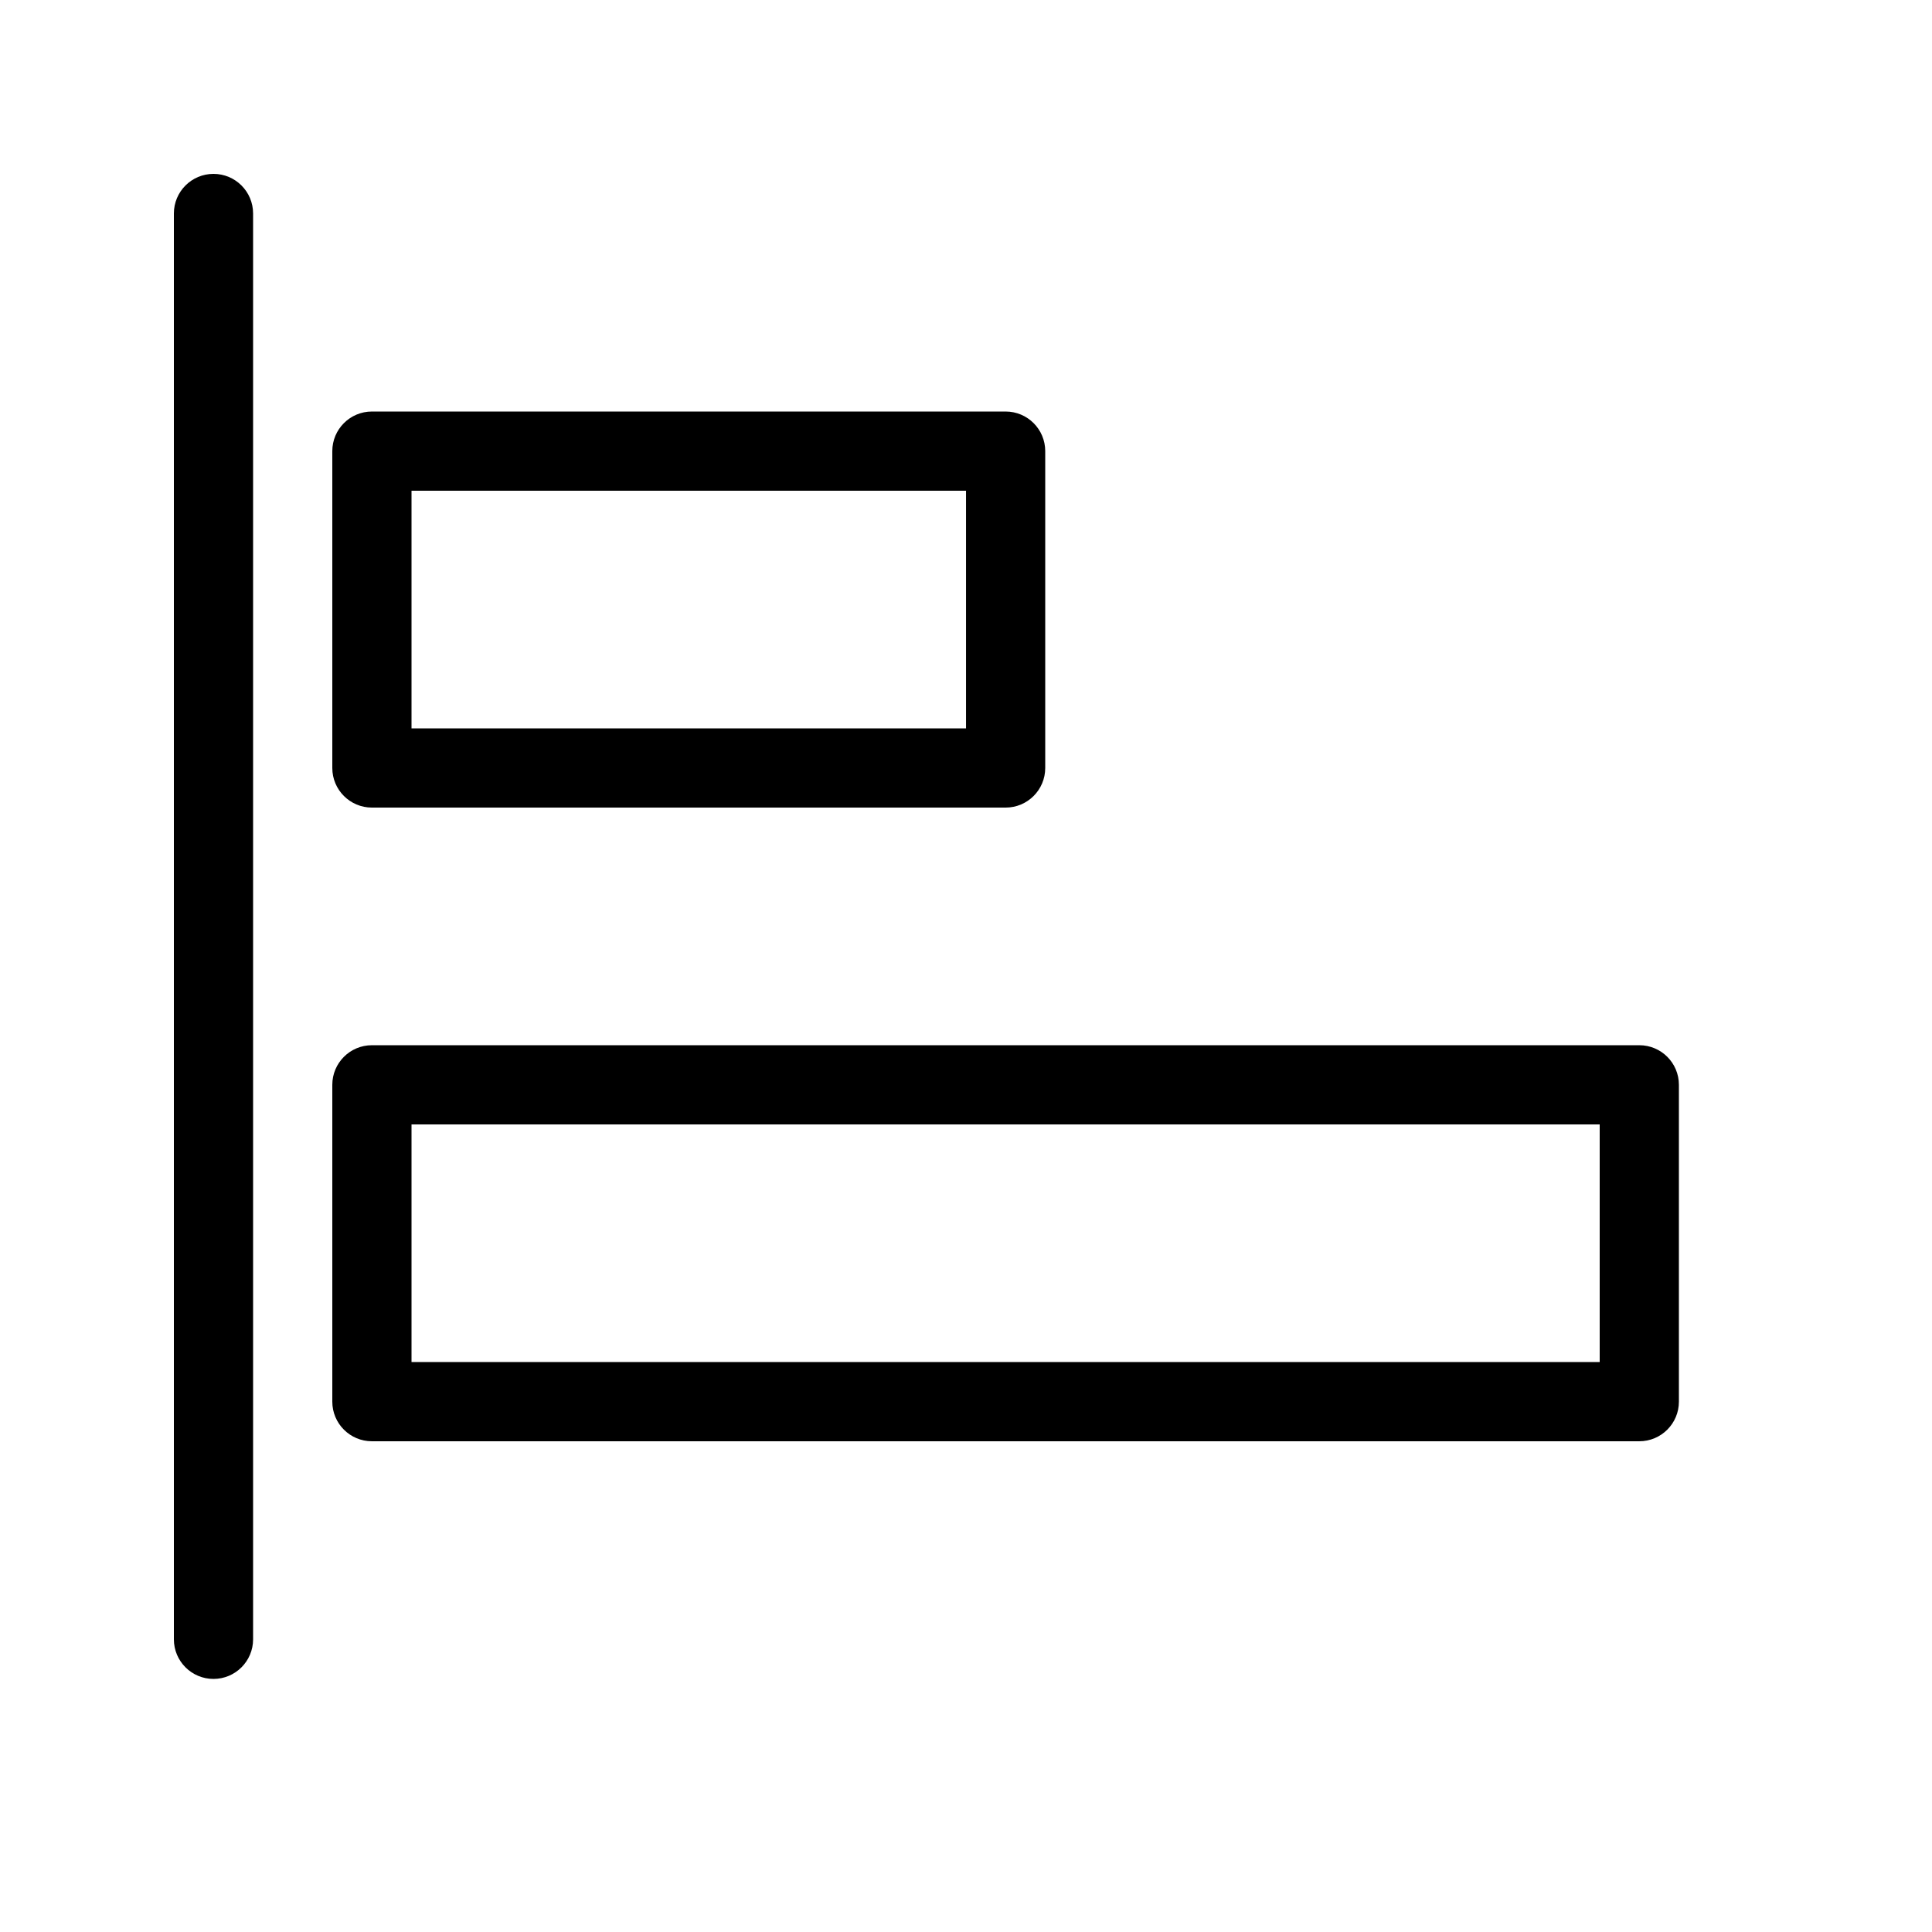
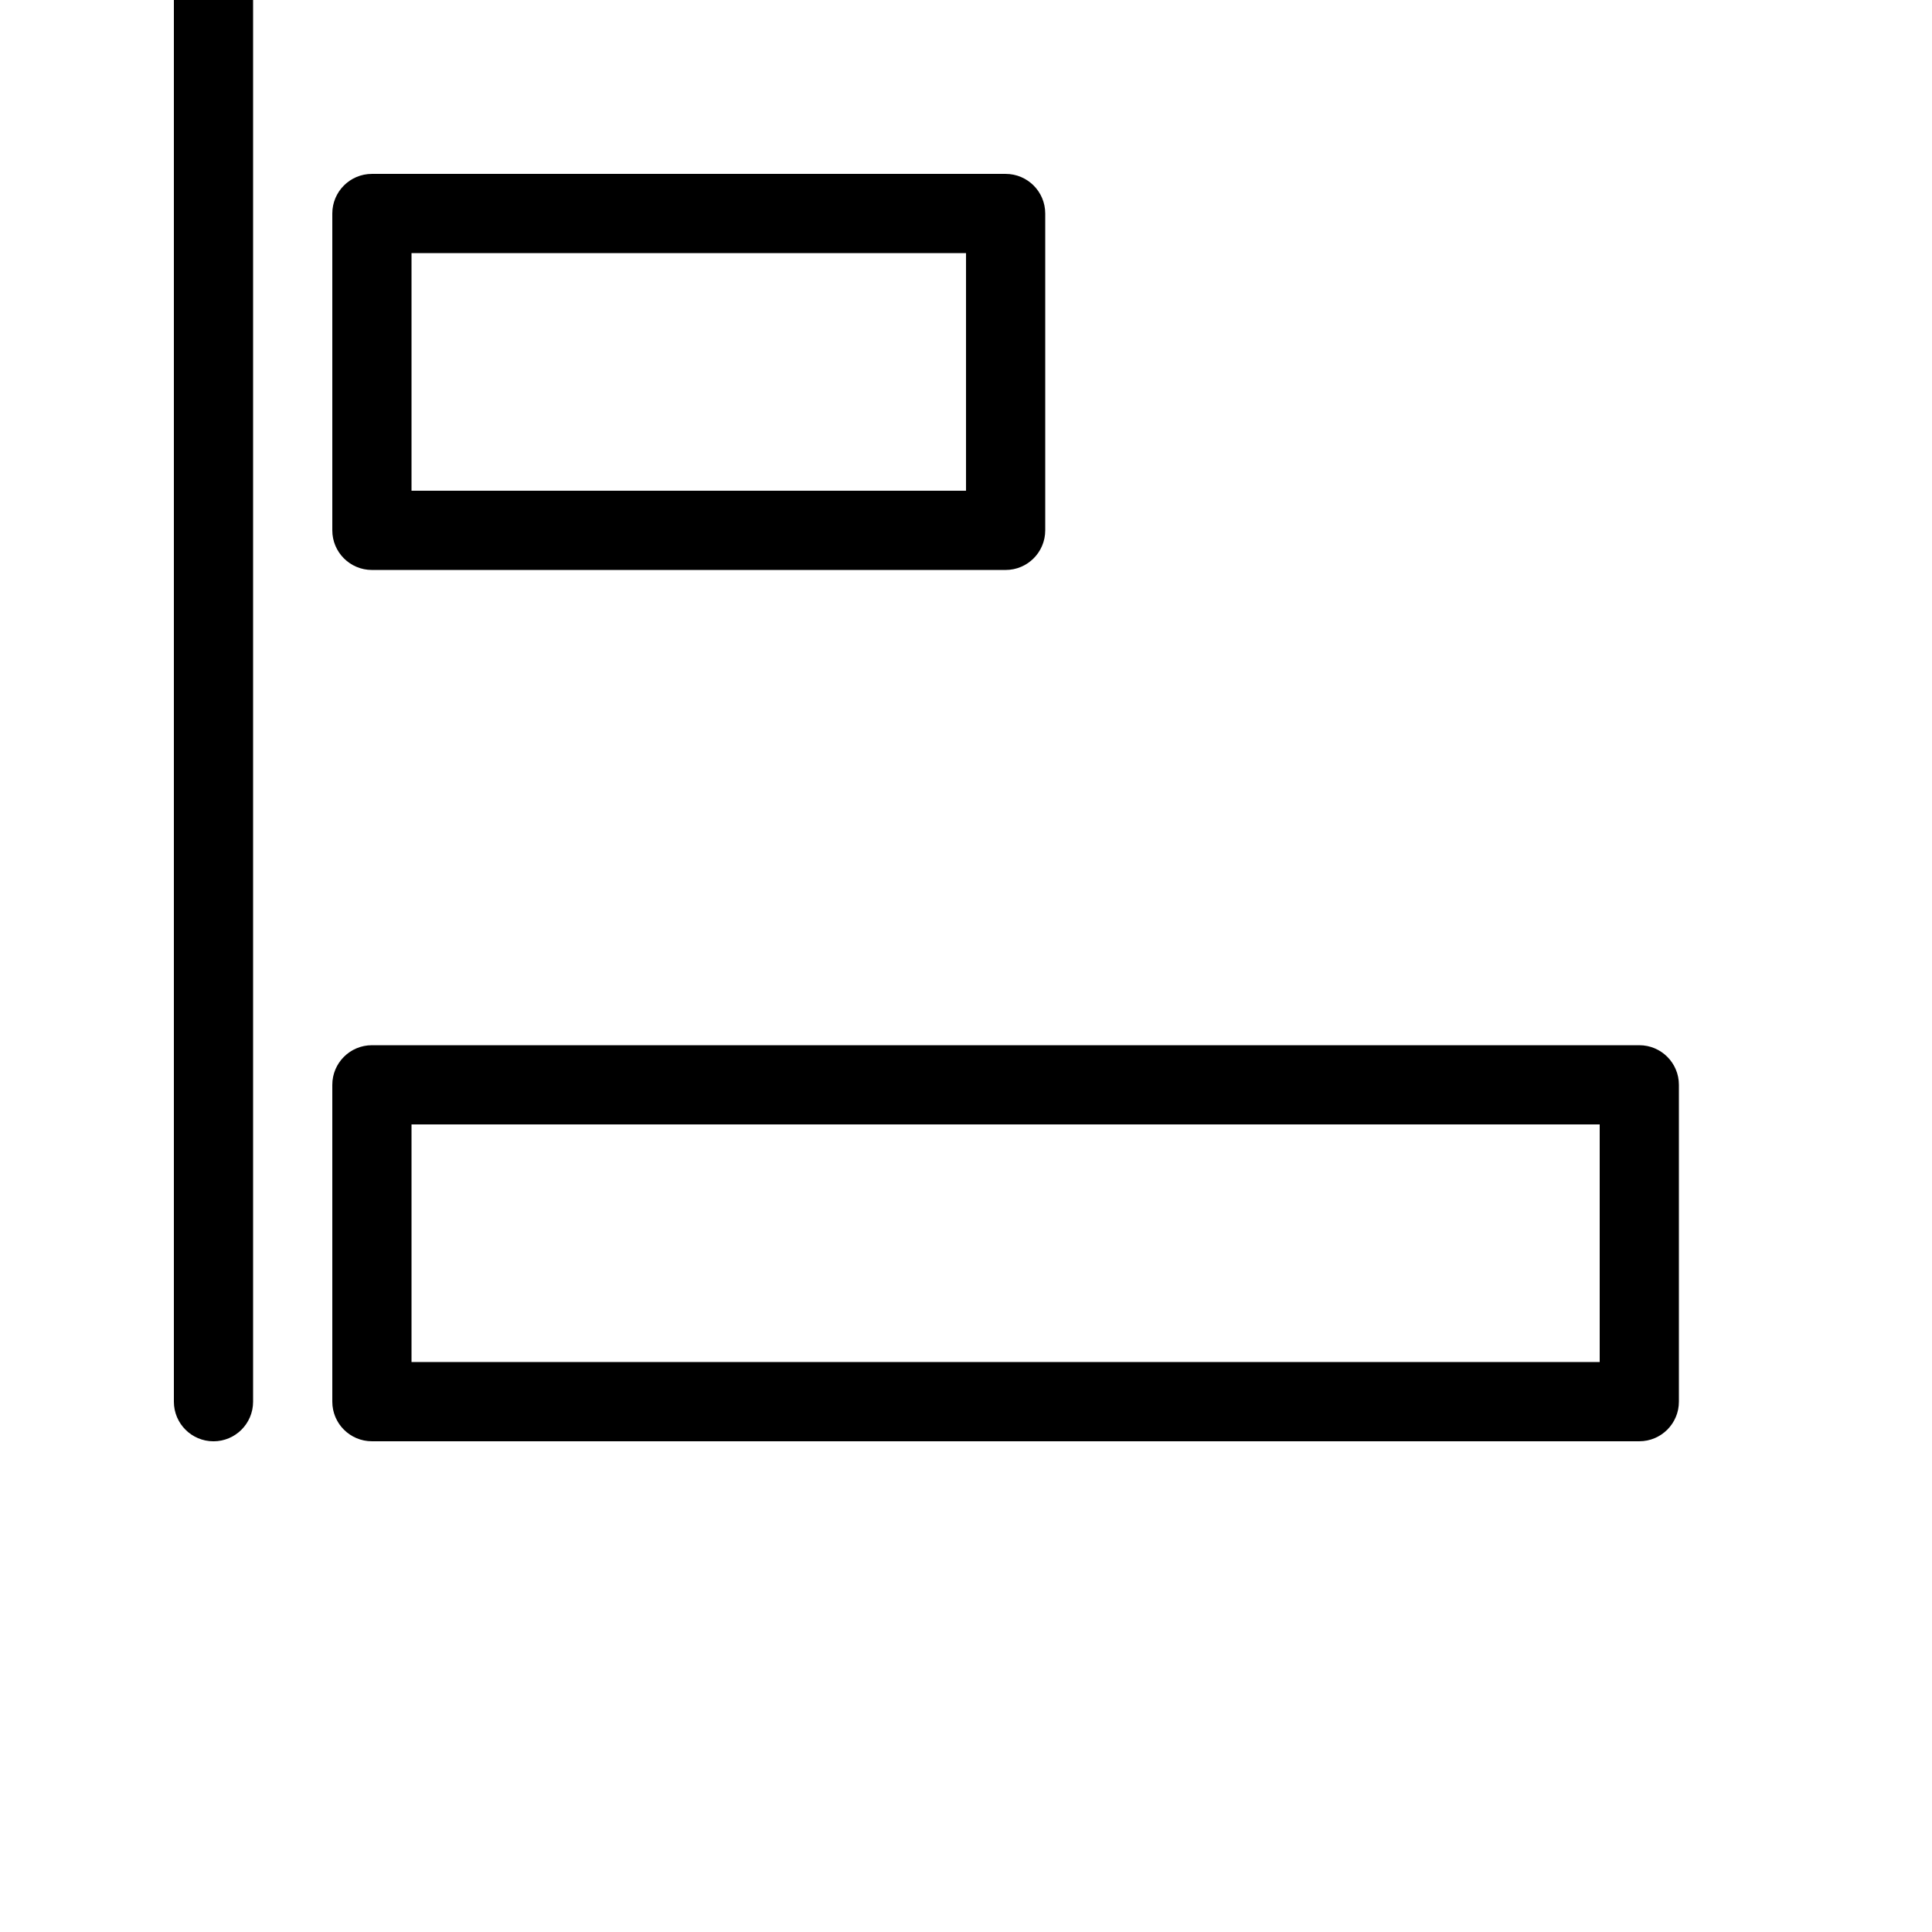
<svg xmlns="http://www.w3.org/2000/svg" fill="#000000" width="800px" height="800px" version="1.1" viewBox="144 144 512 512">
-   <path d="m242.56 525.95c-5.797 0-10.496-4.699-10.496-10.496v-83.965c0-5.797 4.699-10.496 10.496-10.496h335.87c5.797 0 10.496 4.699 10.496 10.496v83.965c0 5.797-4.699 10.496-10.496 10.496zm10.496-20.992h314.88v-62.973h-314.88zm-10.496-146.94c-5.797 0-10.496-4.699-10.496-10.496v-83.969c0-5.797 4.699-10.496 10.496-10.496h167.94c5.797 0 10.496 4.699 10.496 10.496v83.969c0 5.797-4.699 10.496-10.496 10.496zm10.496-20.992h146.95v-62.977h-146.95zm-41.984 241.41c0 5.797-4.699 10.496-10.496 10.496s-10.496-4.699-10.496-10.496v-377.86c0-5.797 4.699-10.496 10.496-10.496s10.496 4.699 10.496 10.496z" />
+   <path d="m242.56 525.95c-5.797 0-10.496-4.699-10.496-10.496v-83.965c0-5.797 4.699-10.496 10.496-10.496h335.87c5.797 0 10.496 4.699 10.496 10.496v83.965c0 5.797-4.699 10.496-10.496 10.496zm10.496-20.992h314.88v-62.973h-314.88m-10.496-146.94c-5.797 0-10.496-4.699-10.496-10.496v-83.969c0-5.797 4.699-10.496 10.496-10.496h167.94c5.797 0 10.496 4.699 10.496 10.496v83.969c0 5.797-4.699 10.496-10.496 10.496zm10.496-20.992h146.95v-62.977h-146.95zm-41.984 241.41c0 5.797-4.699 10.496-10.496 10.496s-10.496-4.699-10.496-10.496v-377.86c0-5.797 4.699-10.496 10.496-10.496s10.496 4.699 10.496 10.496z" />
</svg>